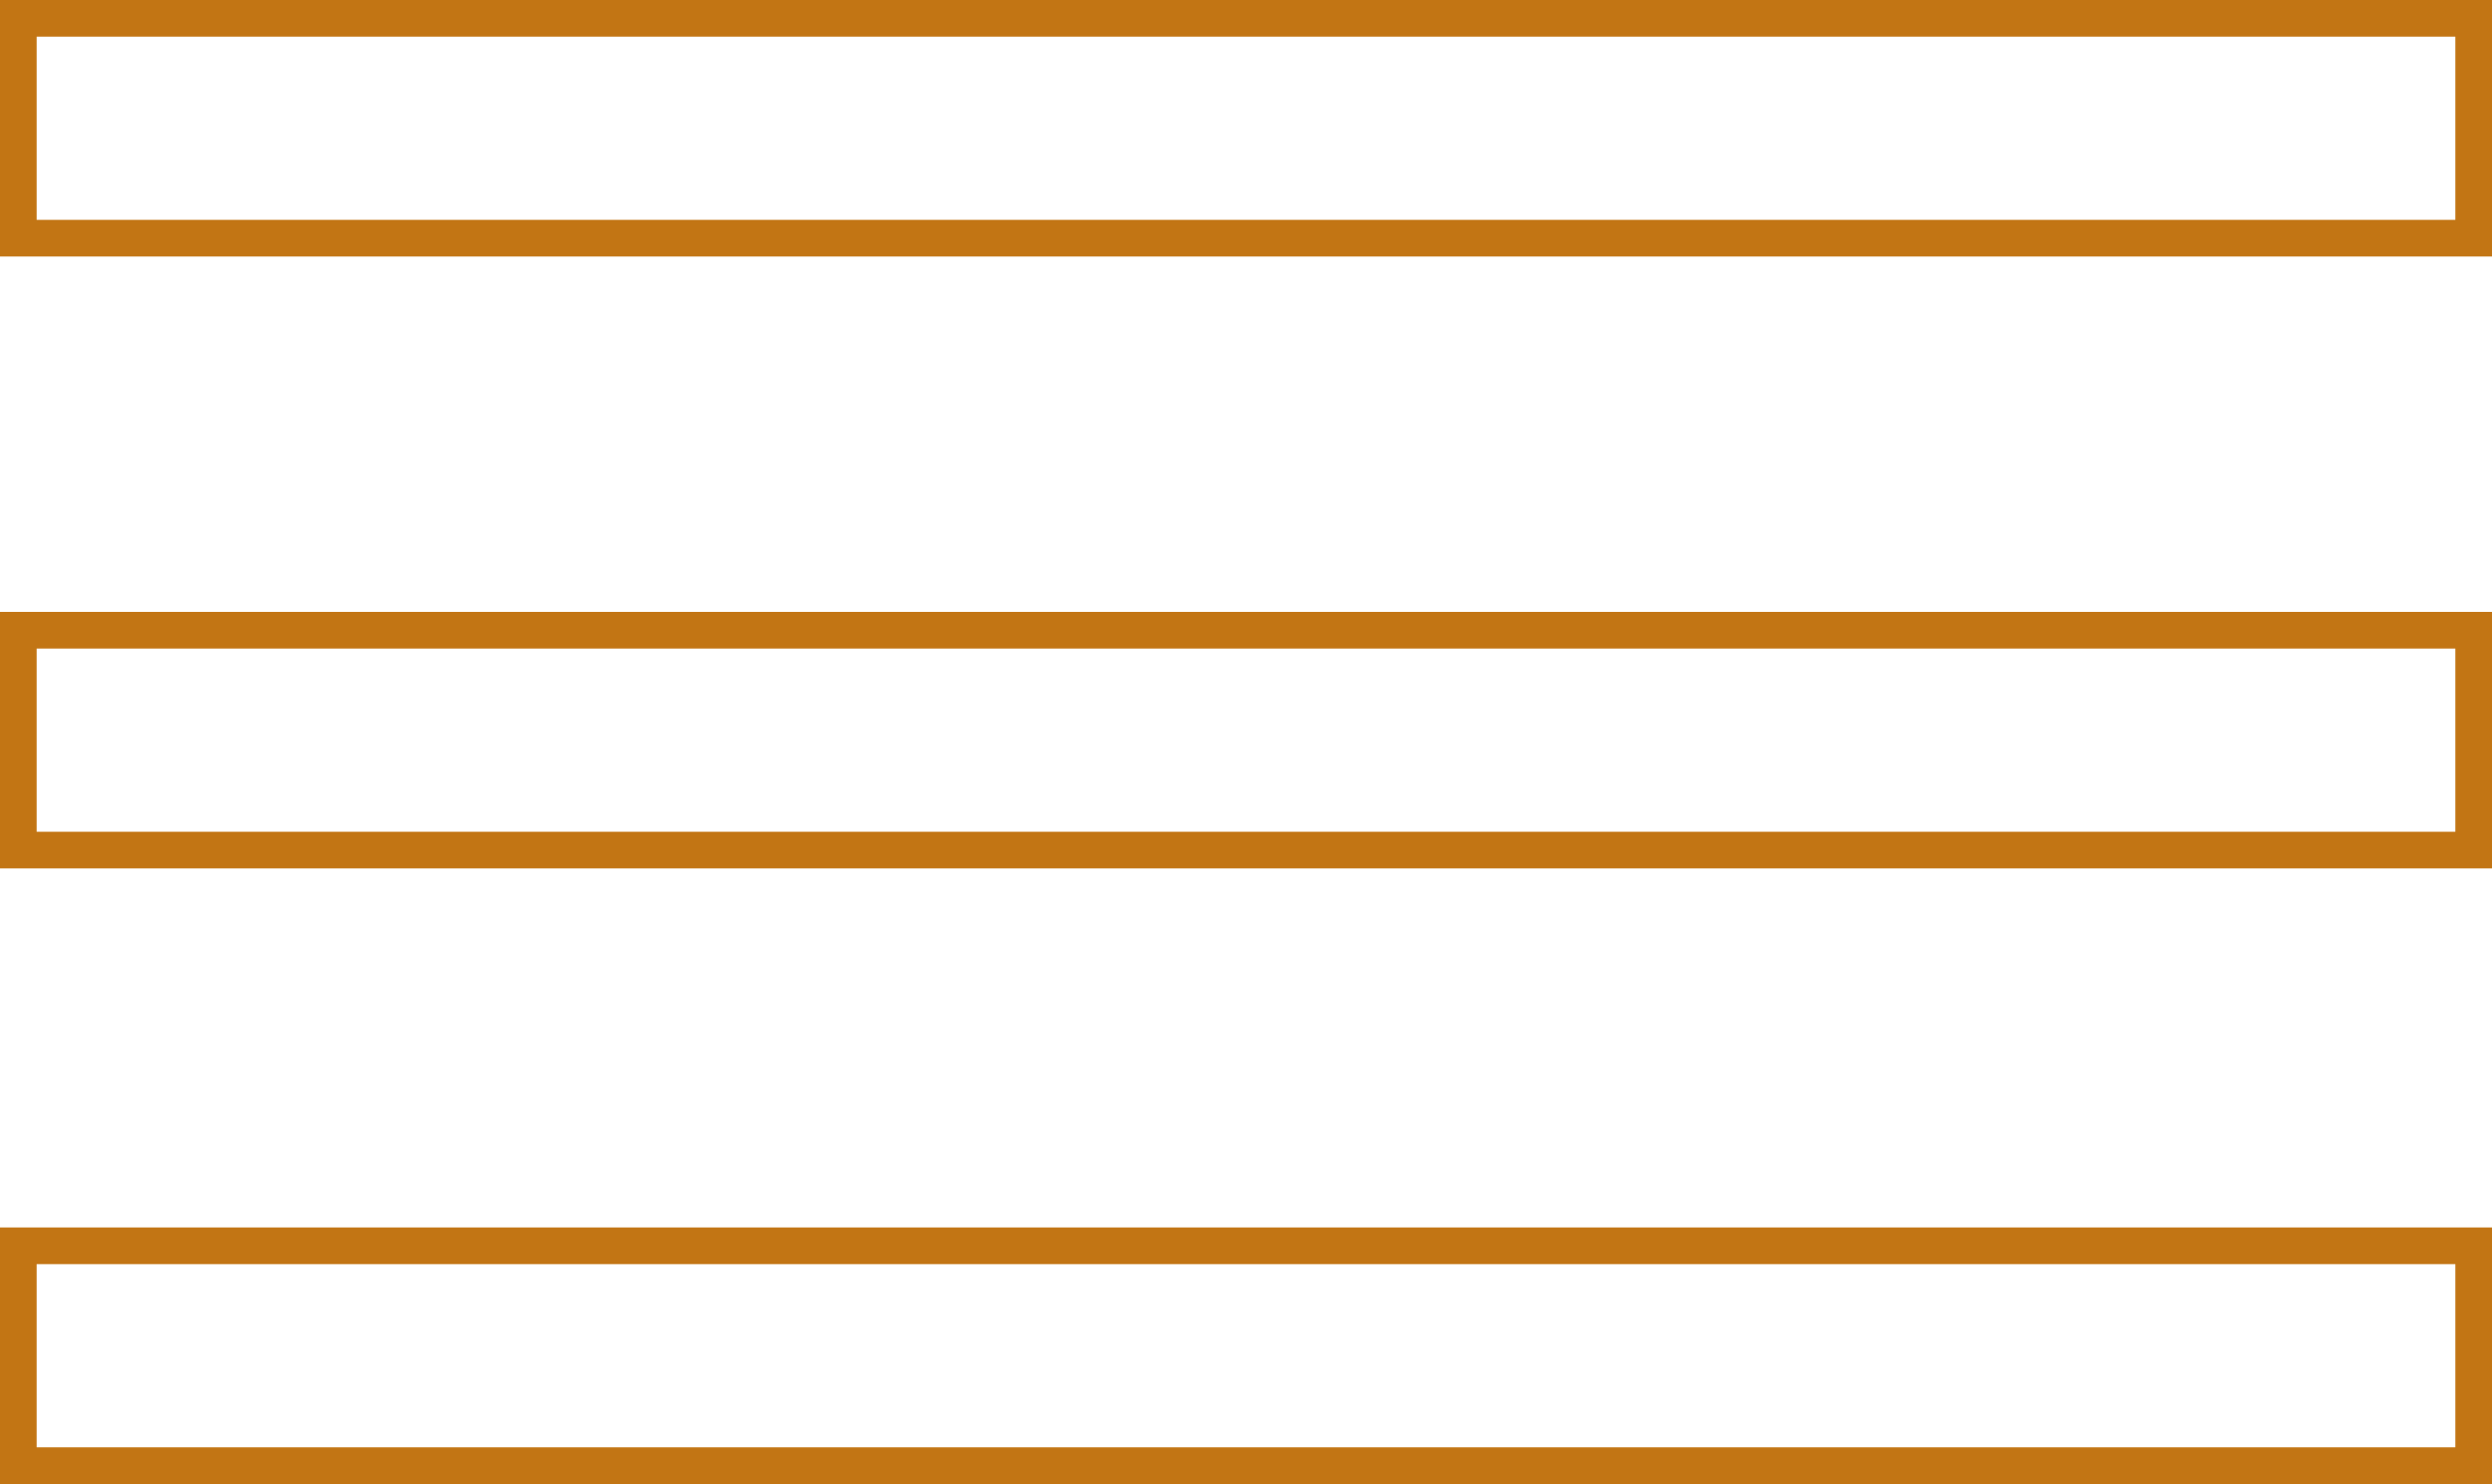
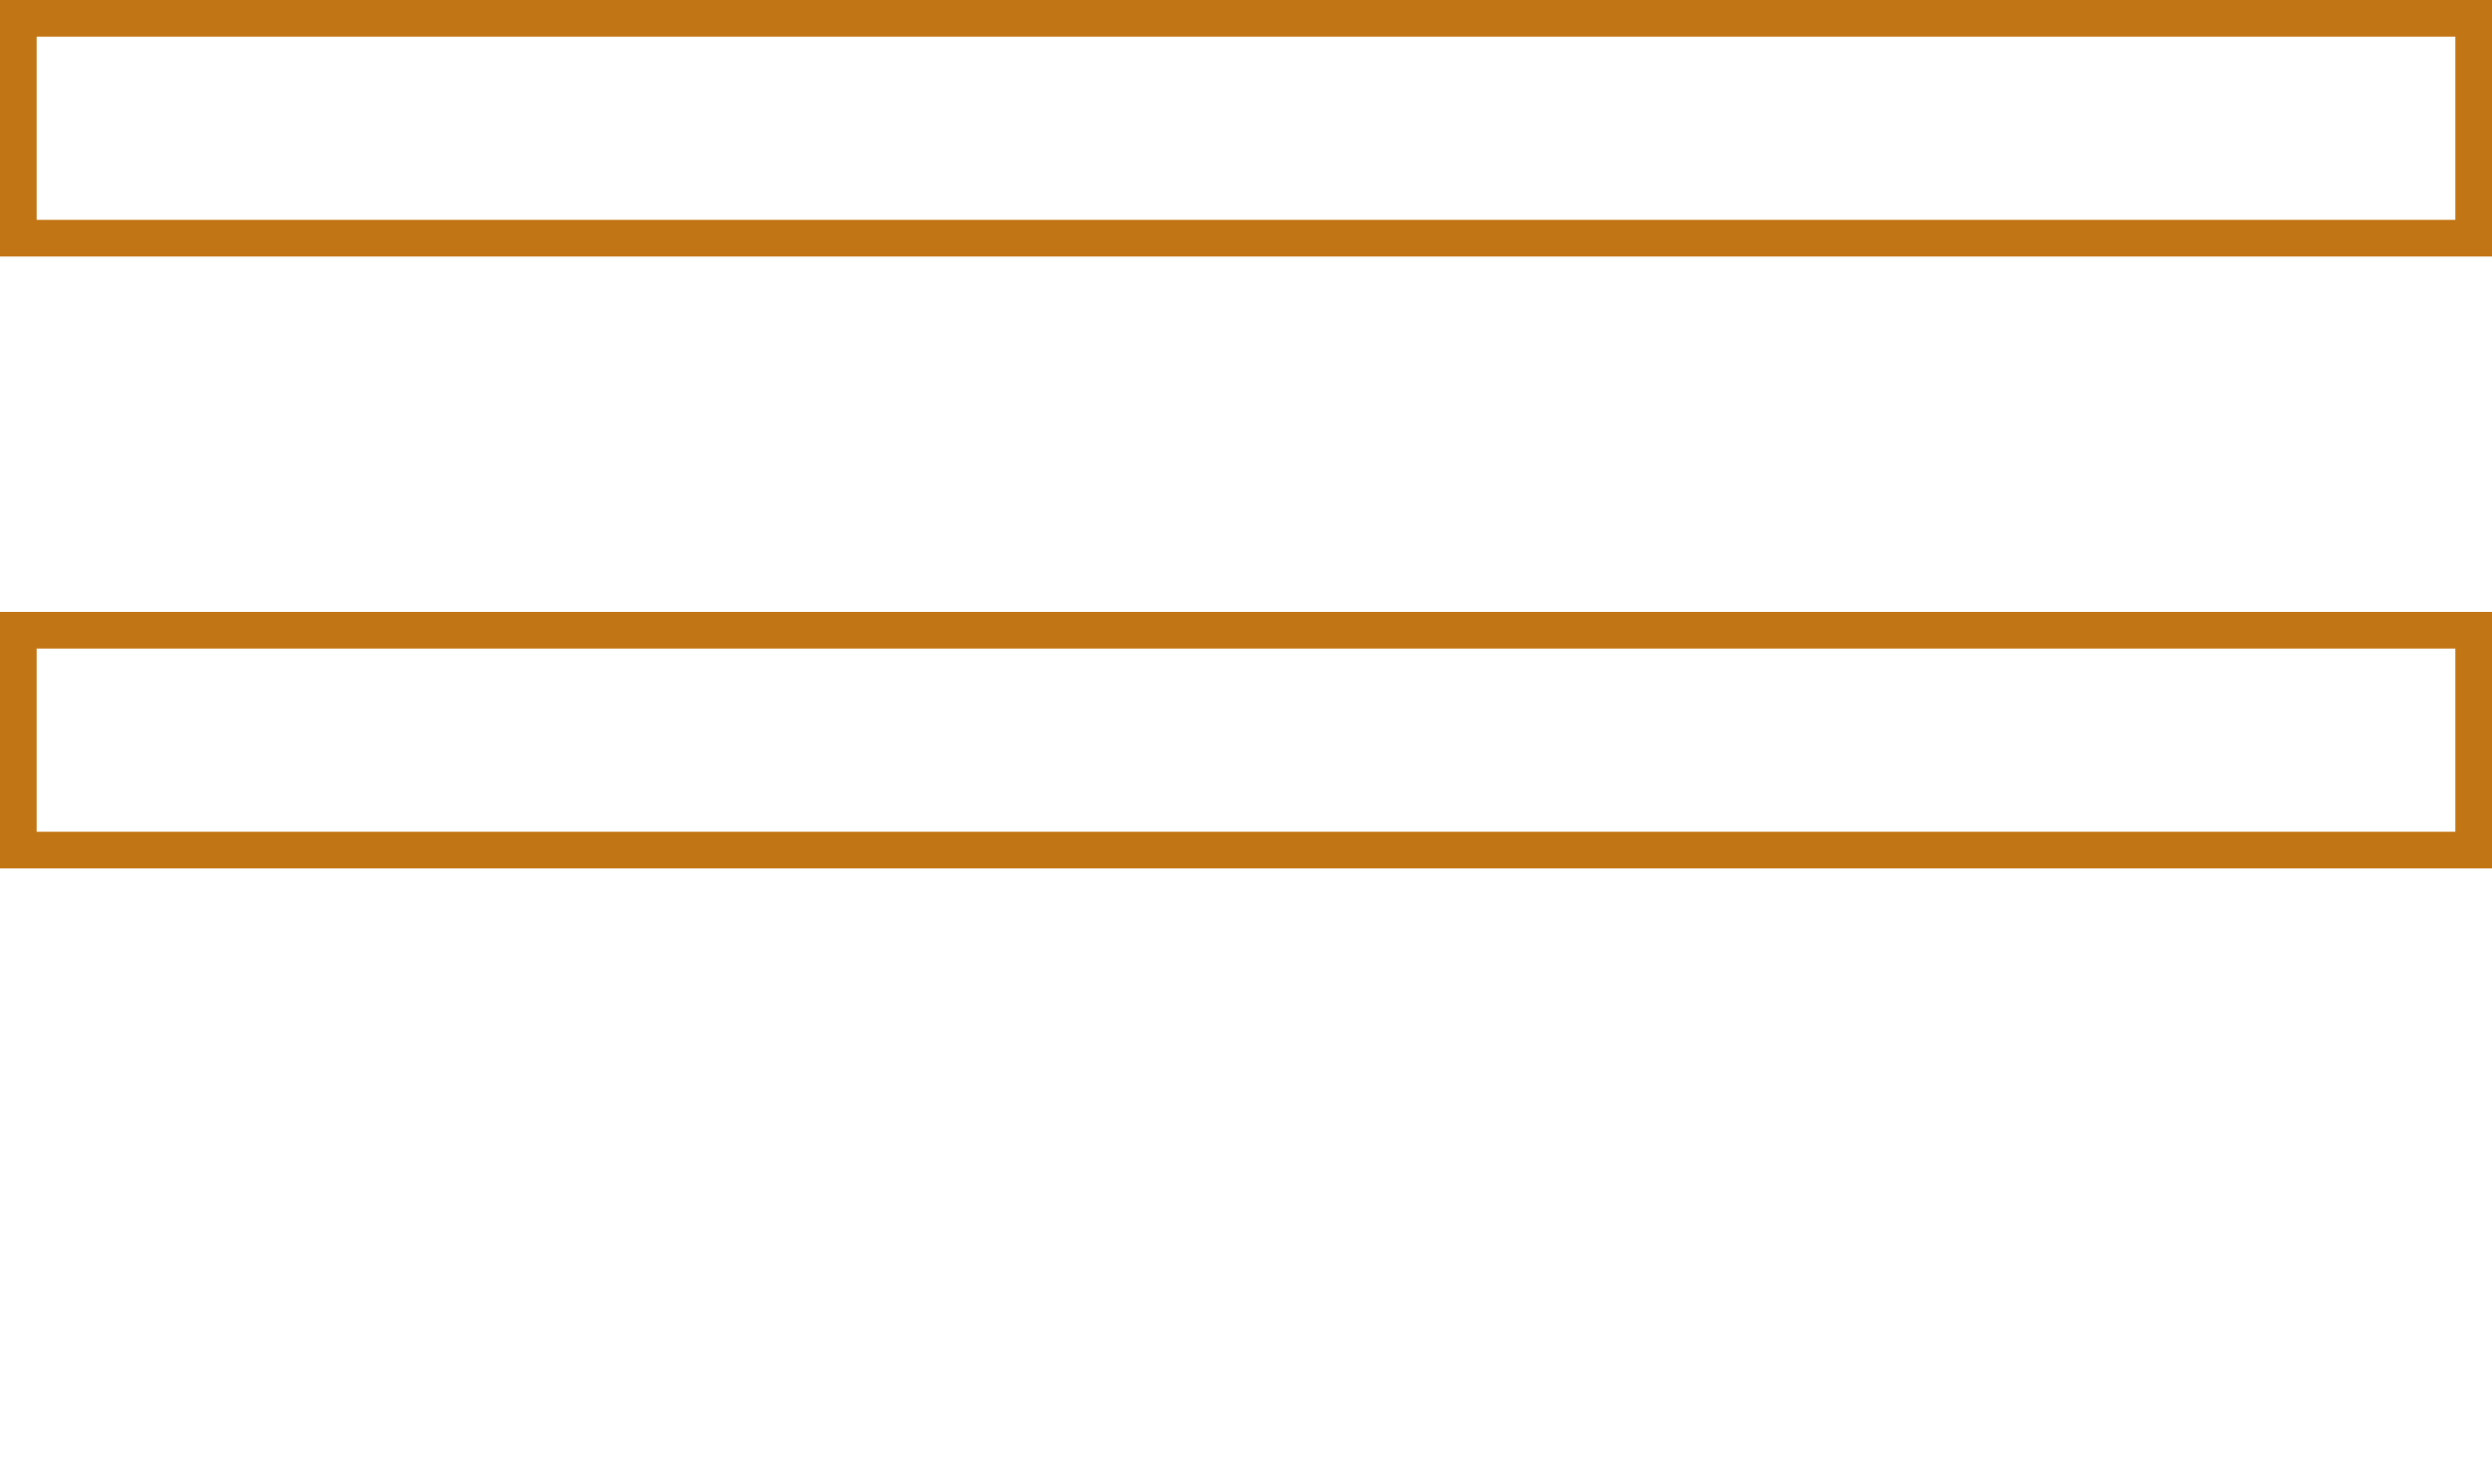
<svg xmlns="http://www.w3.org/2000/svg" id="Layer_2" viewBox="0 0 68 40.5">
  <defs>
    <style>.cls-1{fill:none;stroke:#c27514;stroke-miterlimit:10;}</style>
  </defs>
  <g id="Layer_1-2">
    <rect class="cls-1" x=".5" y=".5" width="67" height="6" />
    <rect class="cls-1" x=".5" y="17.2" width="67" height="6" />
-     <rect class="cls-1" x=".5" y="34" width="67" height="6" />
  </g>
</svg>